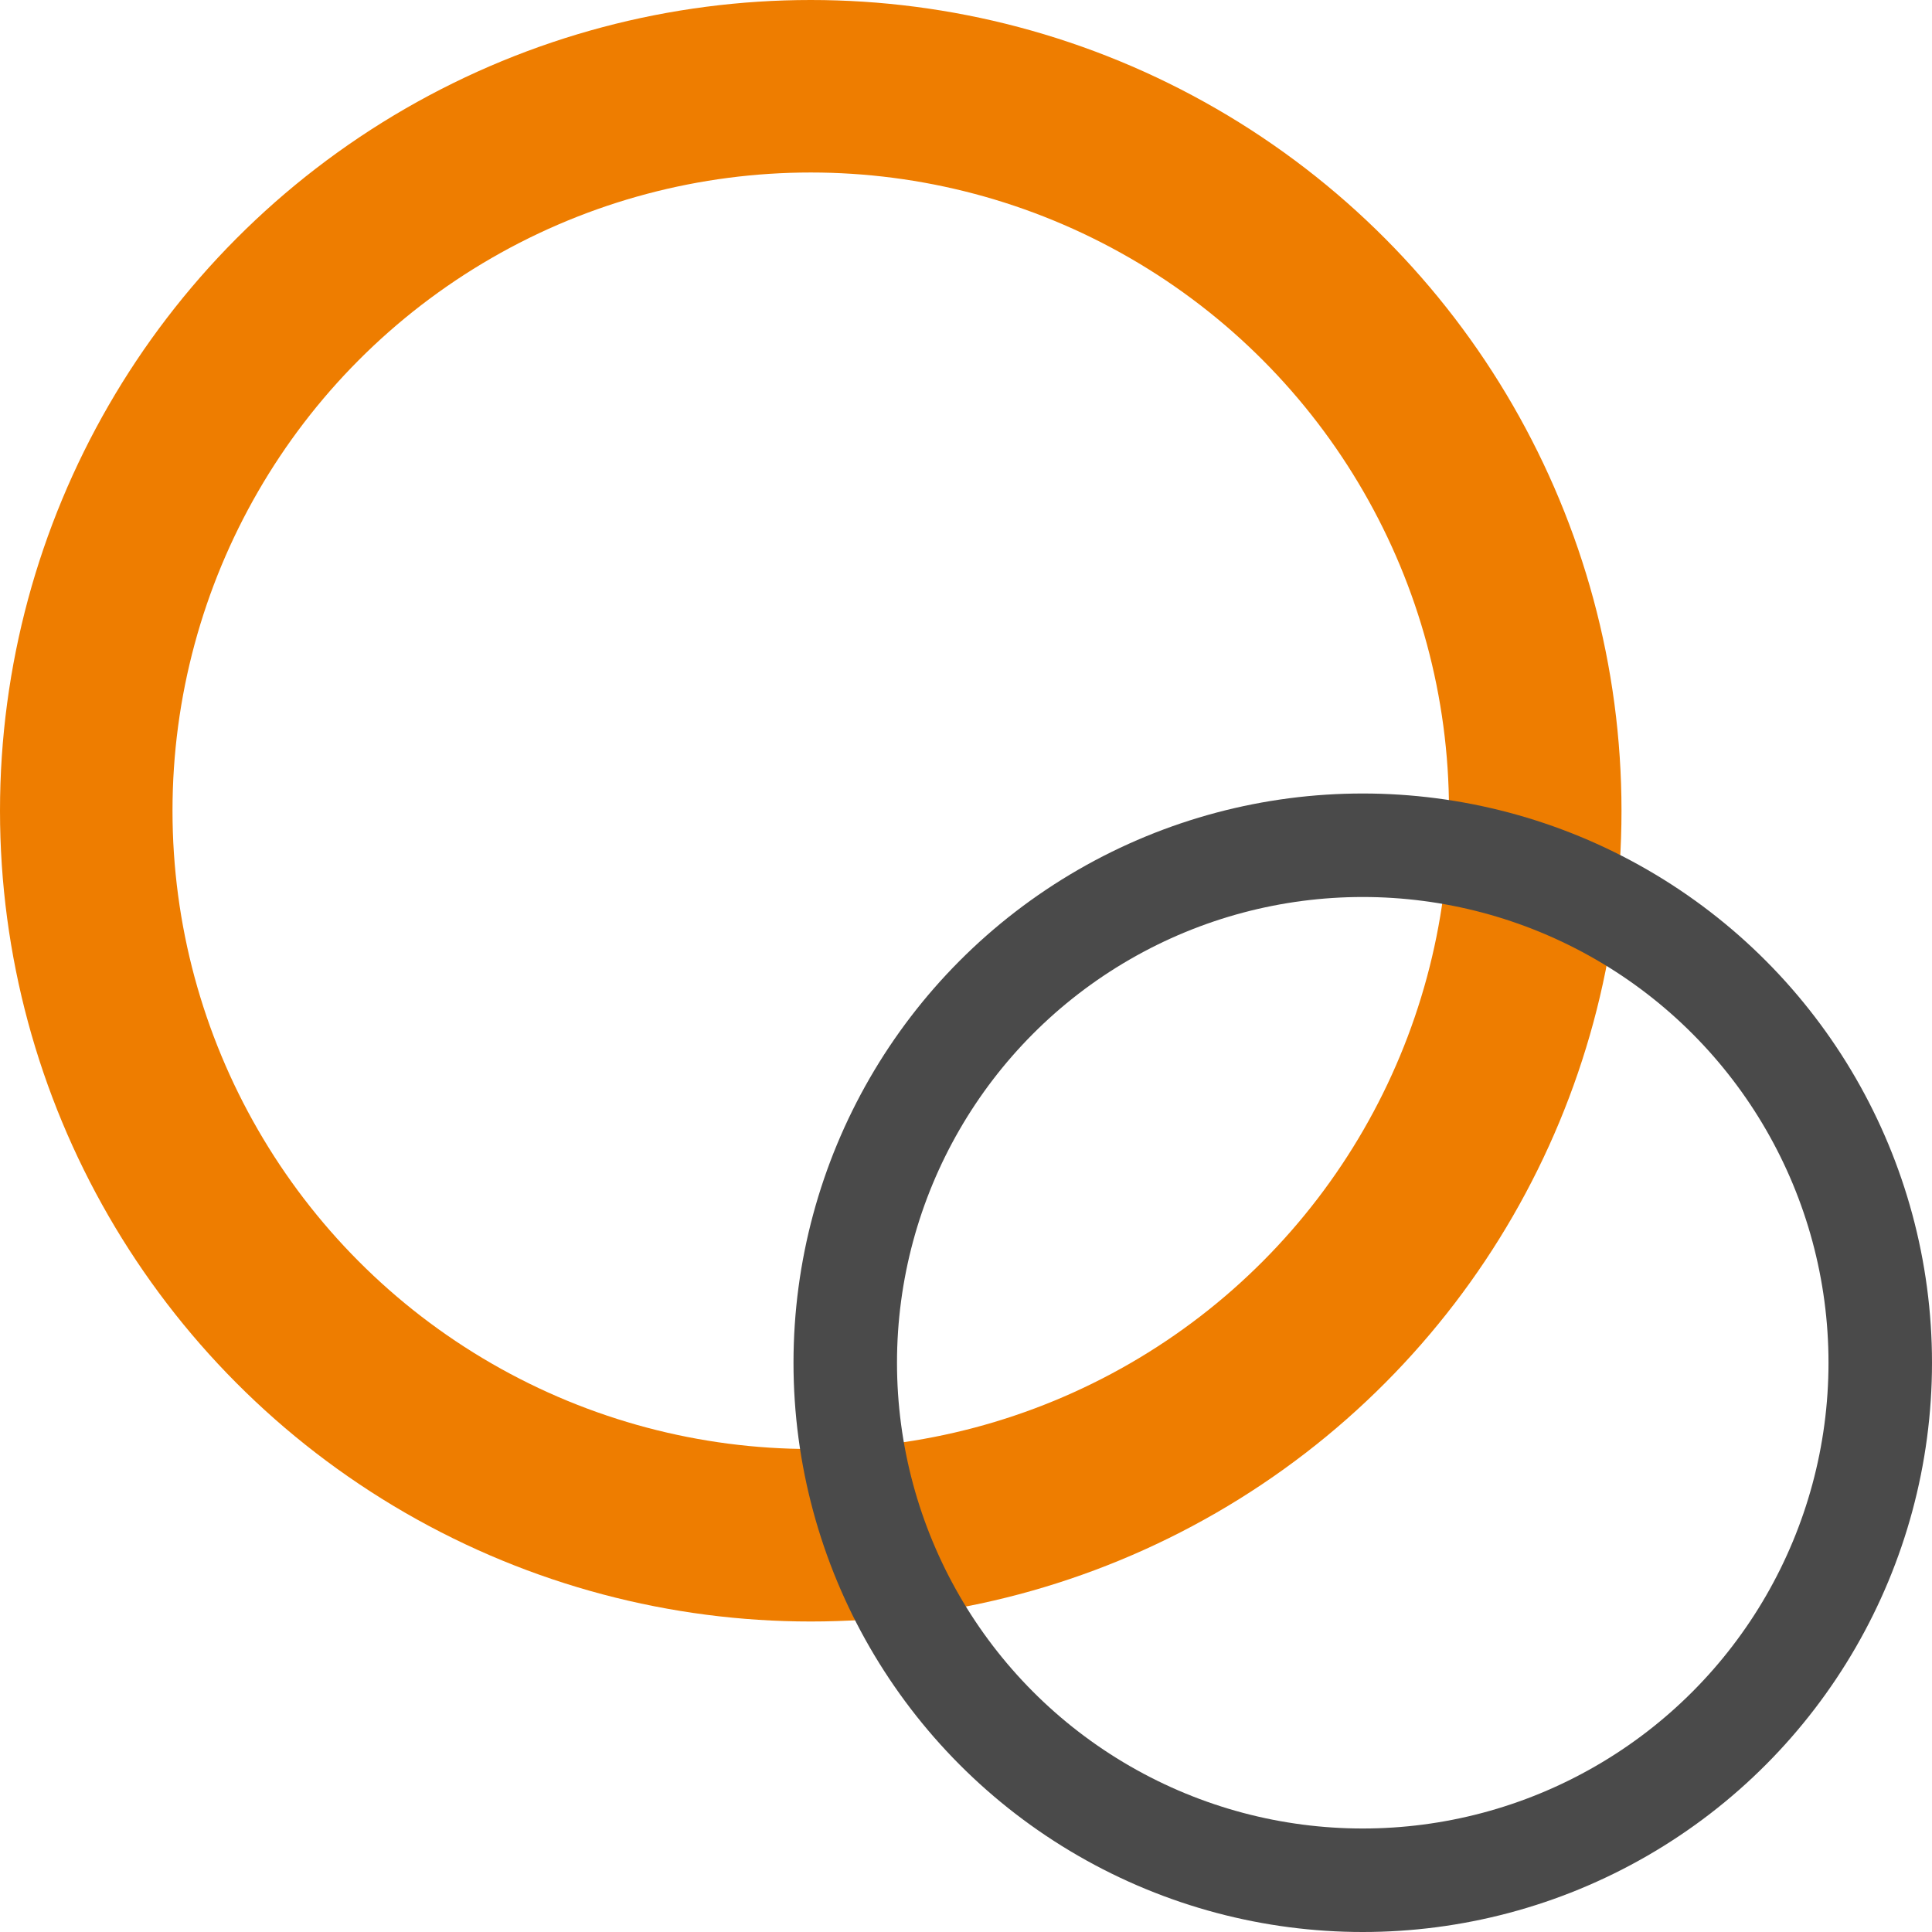
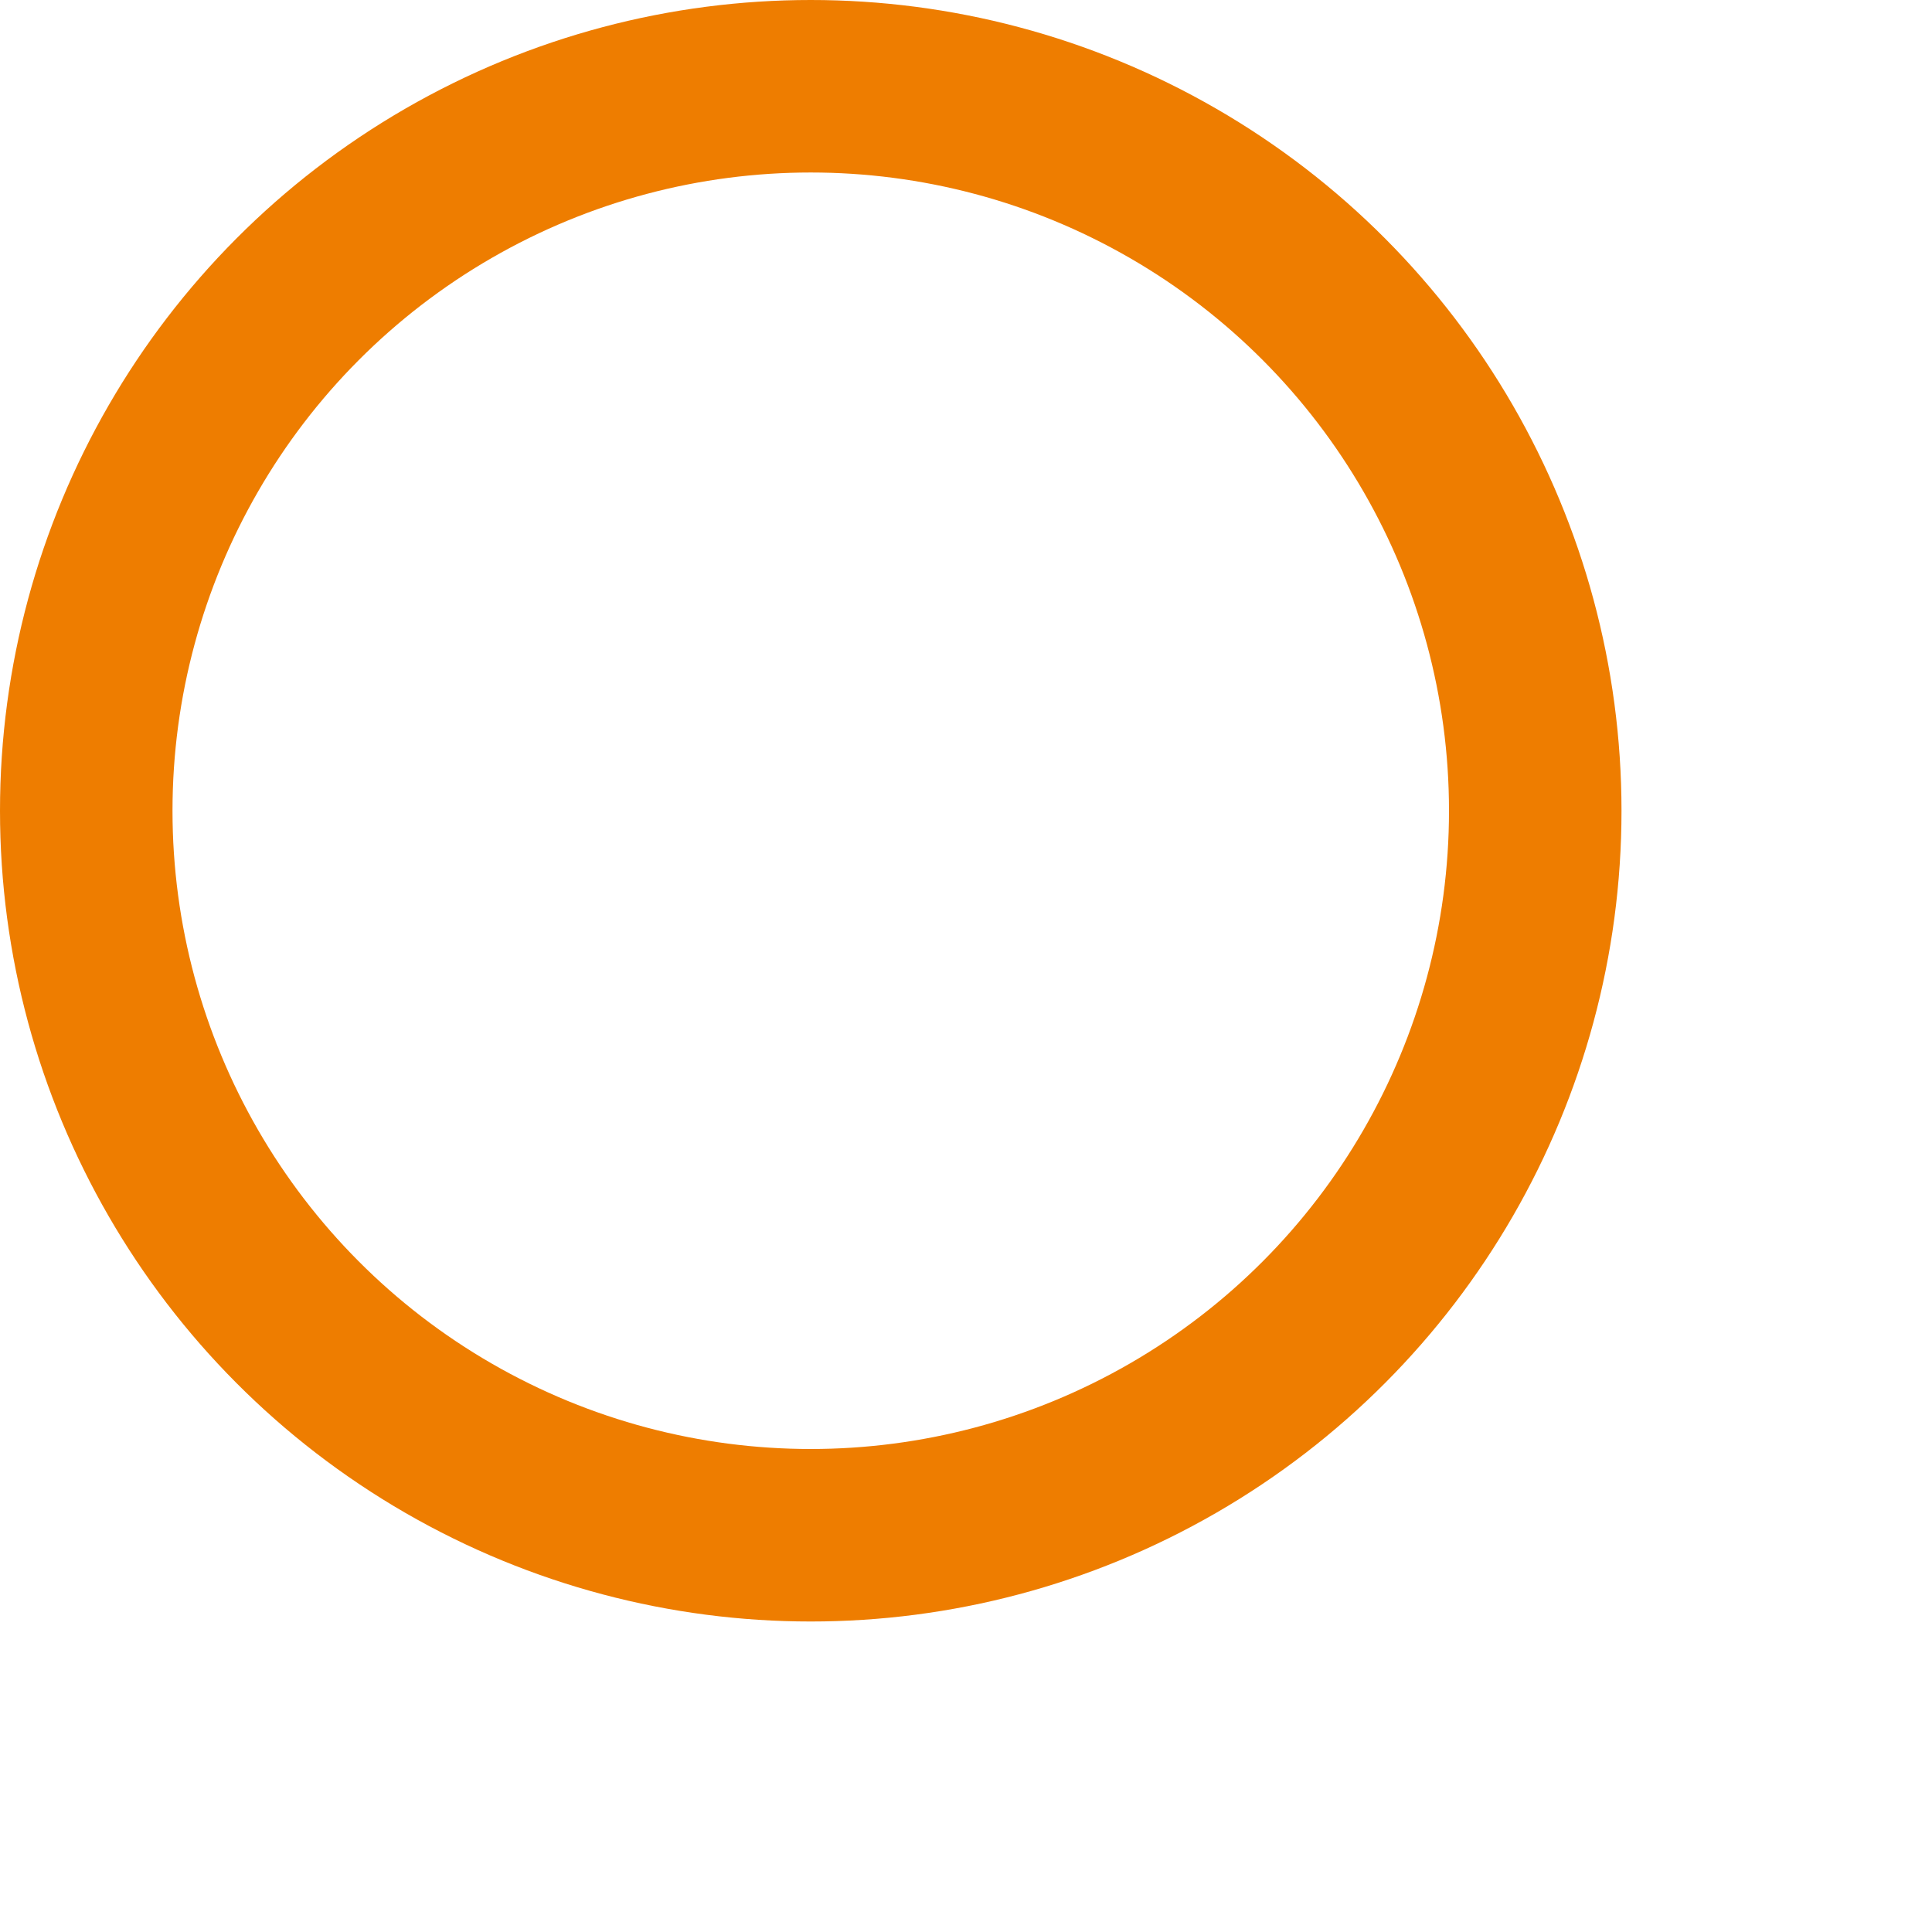
<svg xmlns="http://www.w3.org/2000/svg" width="56" height="56" viewBox="0 0 56 56">
  <g id="Groupe_292" data-name="Groupe 292" transform="translate(-1688 -309)">
    <g id="Ellipse_14" data-name="Ellipse 14" transform="translate(1688 309)" fill="none" stroke="#ee7d00" stroke-width="5">
-       <circle cx="23.5" cy="23.5" r="23.5" stroke="none" />
      <circle cx="23.5" cy="23.5" r="21" fill="none" />
    </g>
    <g id="Ellipse_112" data-name="Ellipse 112" transform="translate(1711 332)" fill="none" stroke="#4a4a4a" stroke-width="3">
      <circle cx="16.5" cy="16.5" r="16.5" stroke="none" />
-       <circle cx="16.5" cy="16.5" r="15" fill="none" />
    </g>
  </g>
</svg>